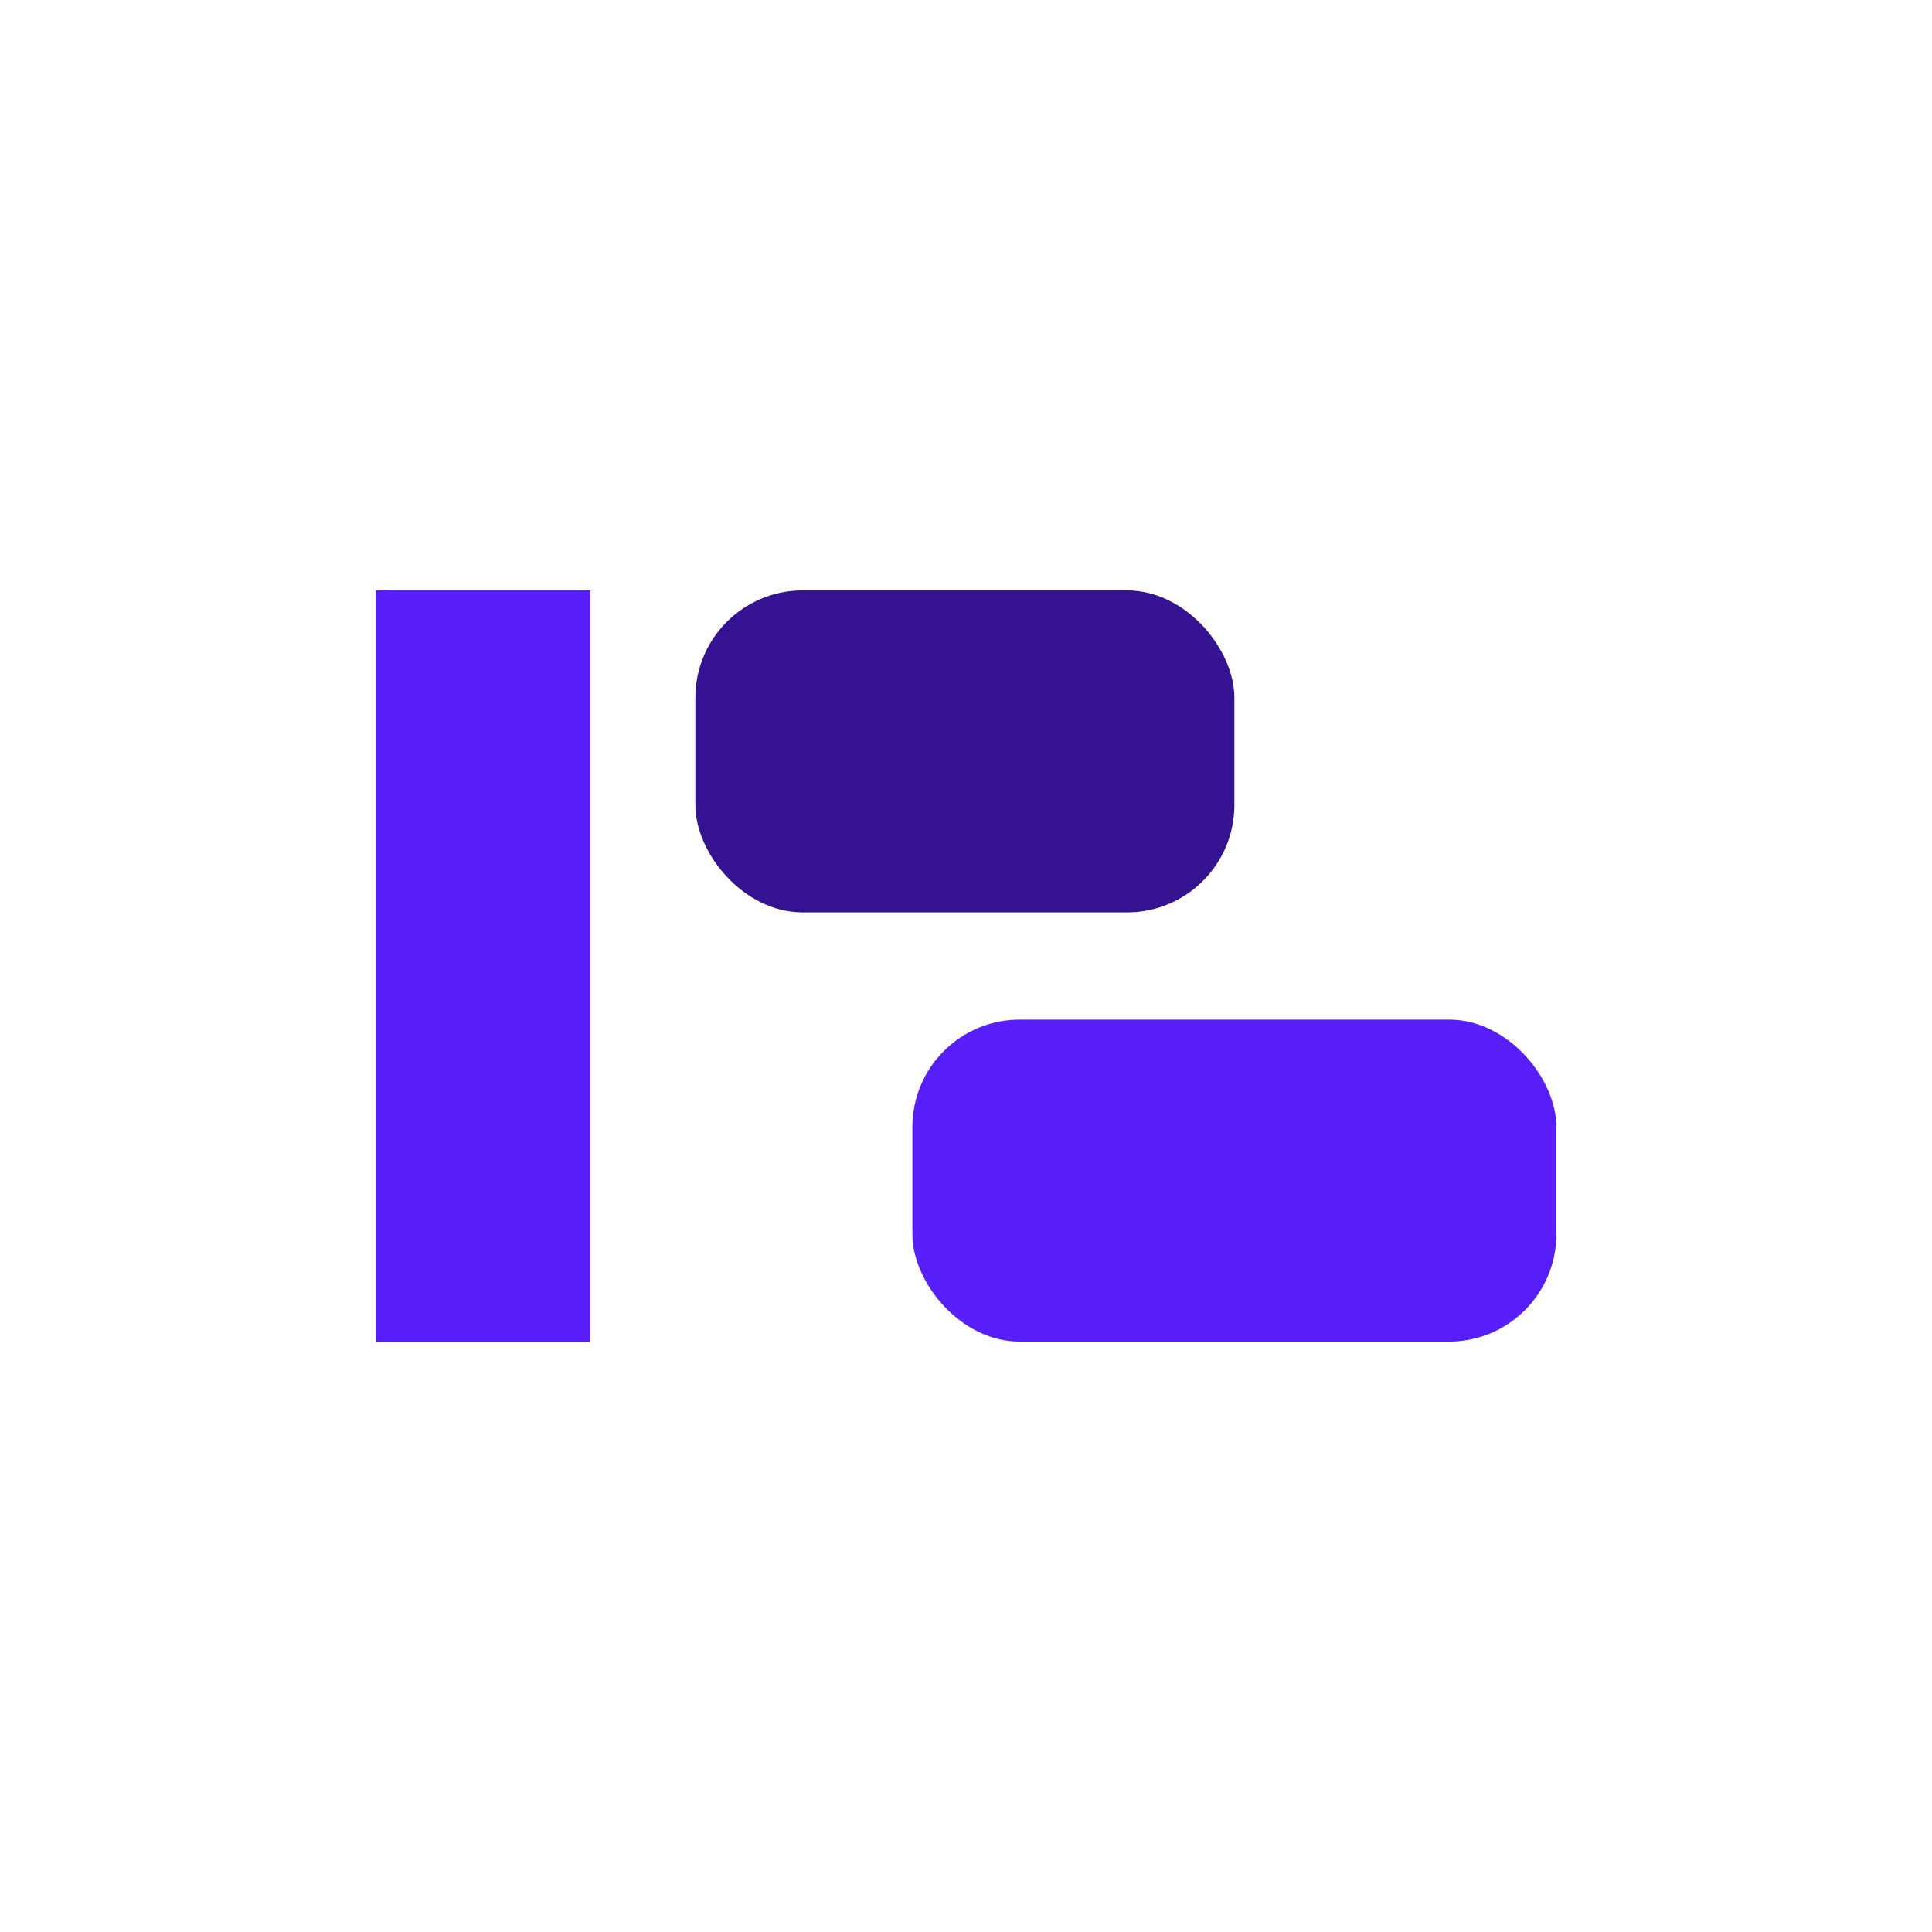
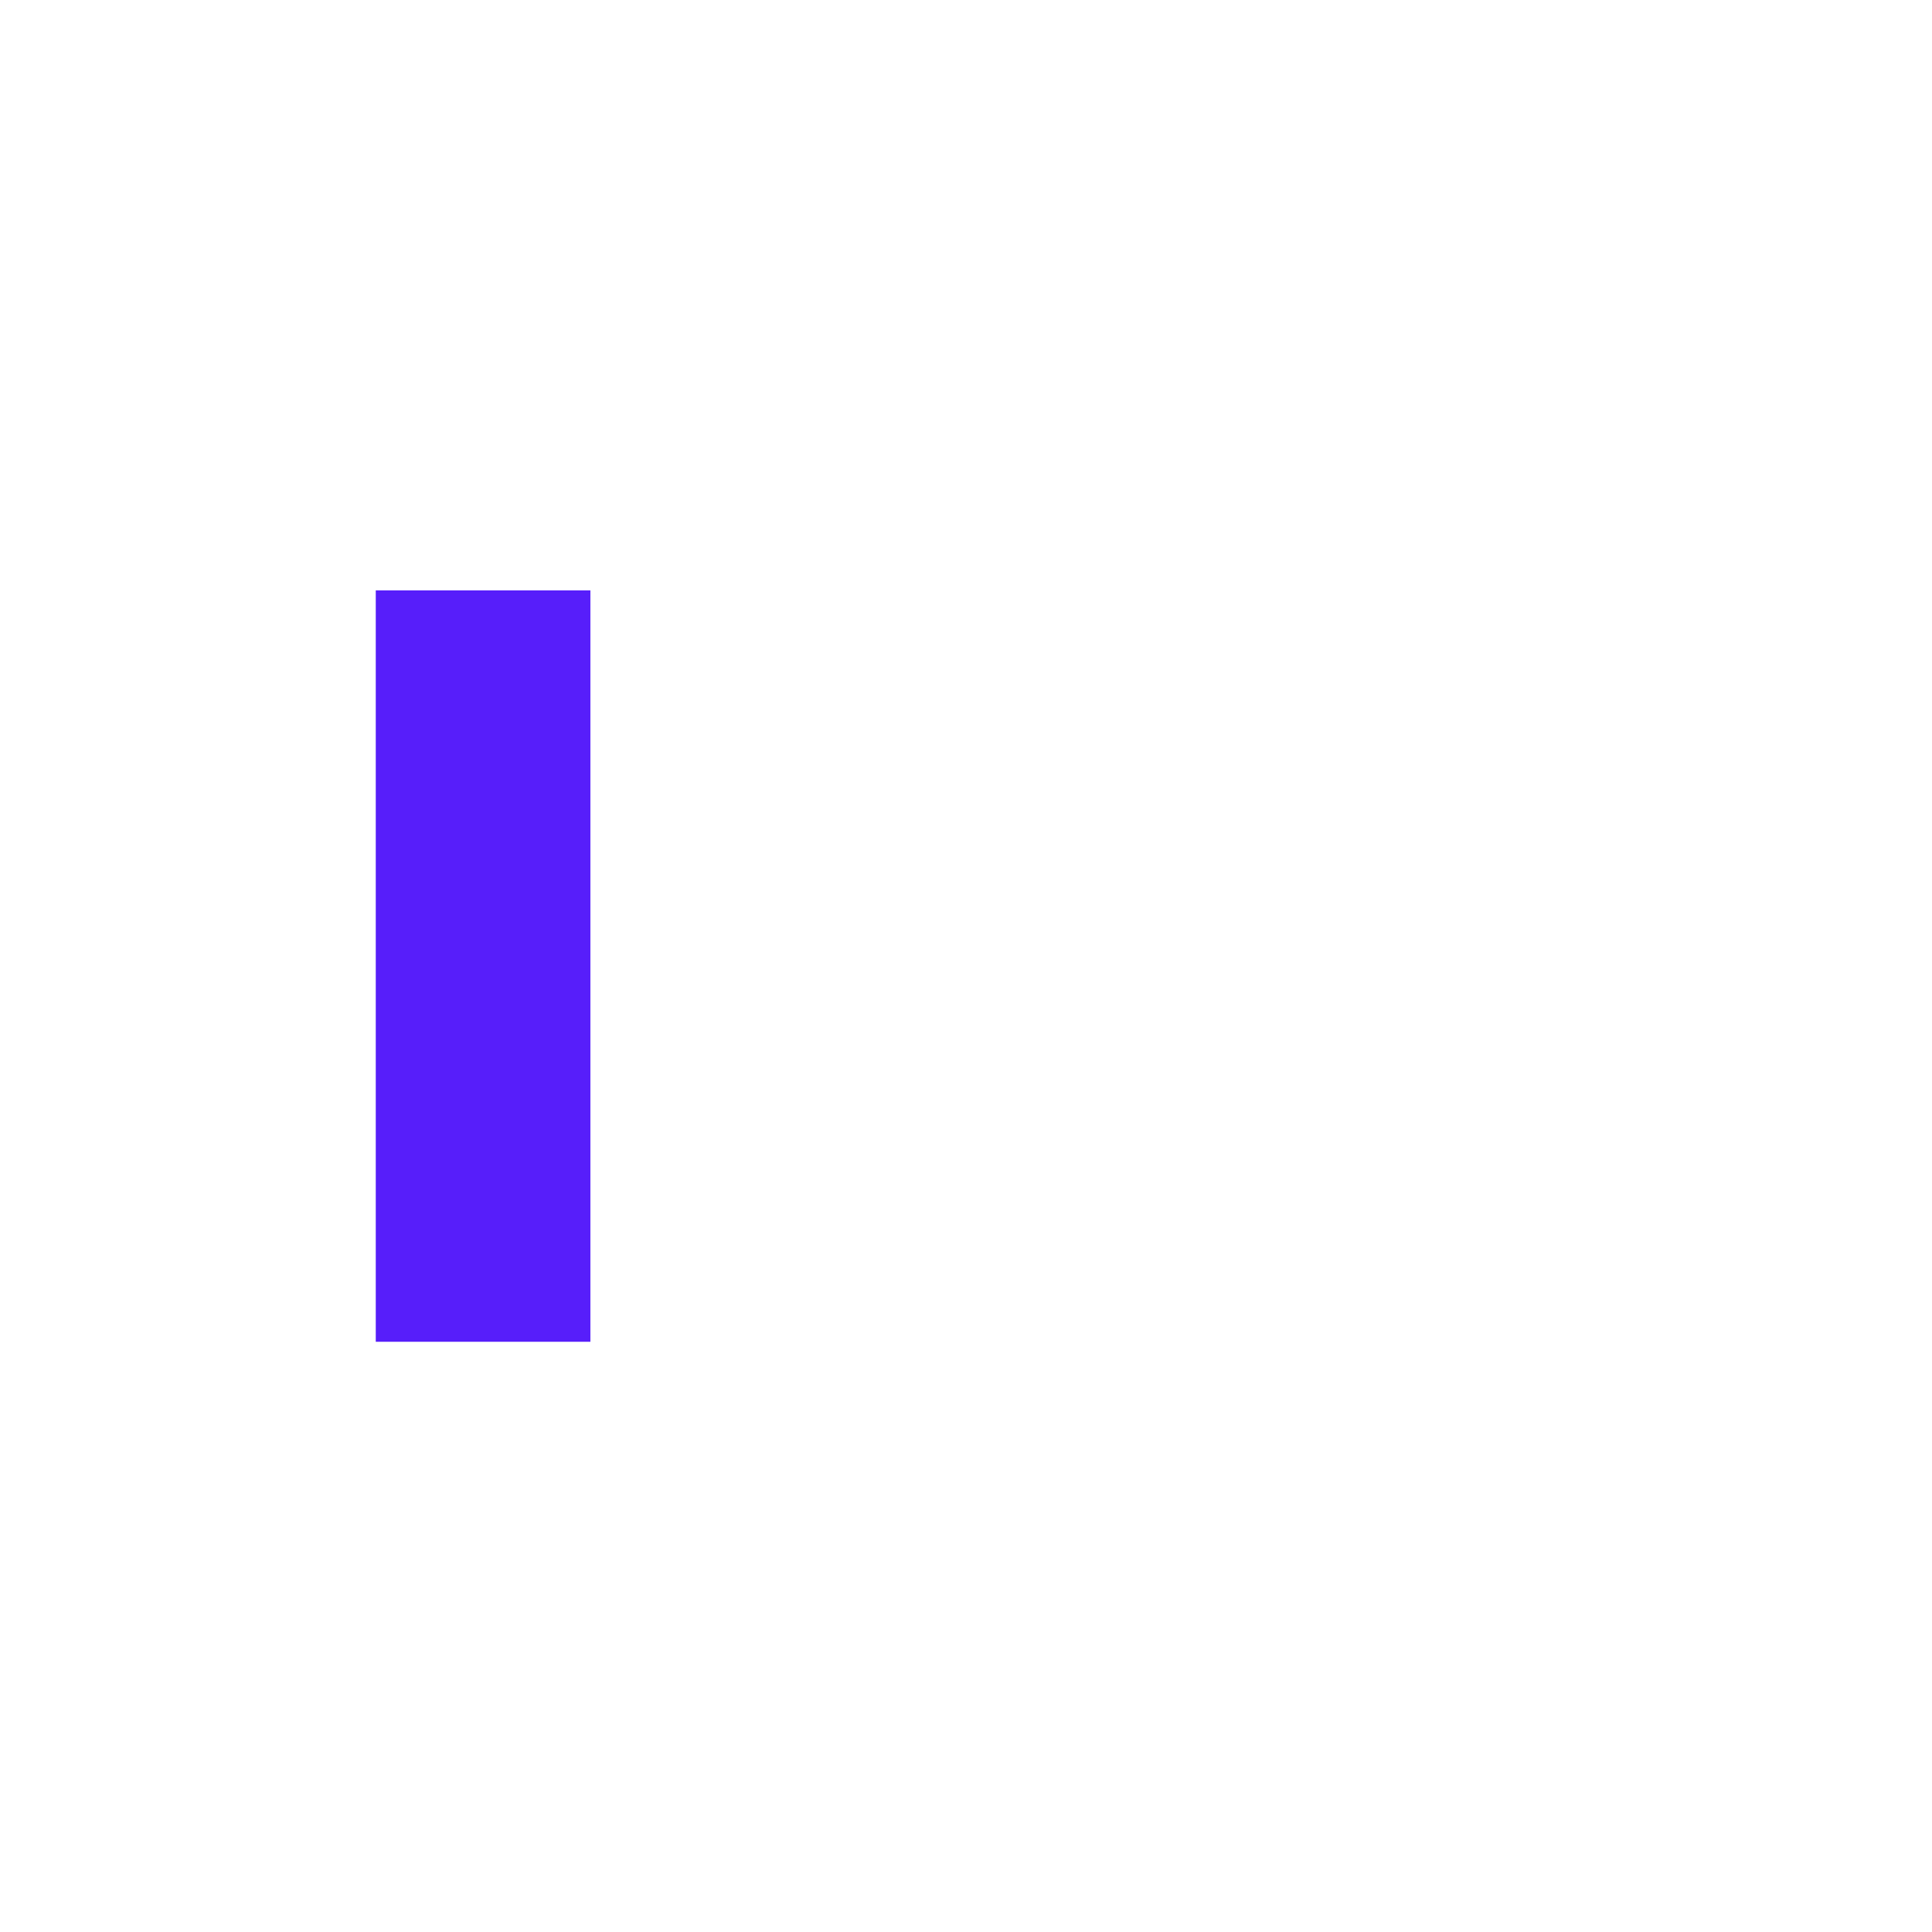
<svg xmlns="http://www.w3.org/2000/svg" id="Ebene_1" viewBox="0 0 127.56 127.56">
  <defs>
    <style>
      .cls-1 {
        fill: #571efa;
      }

      .cls-2 {
        fill: #341291;
      }
    </style>
  </defs>
  <rect class="cls-1" x="7.09" y="56.69" width="49.61" height="14.17" transform="translate(95.67 31.89) rotate(90)" />
-   <rect class="cls-1" x="60.24" y="67.32" width="42.52" height="21.26" rx="7.09" ry="7.09" />
-   <rect class="cls-2" x="45.91" y="38.98" width="35.59" height="21.26" rx="7.09" ry="7.09" />
</svg>